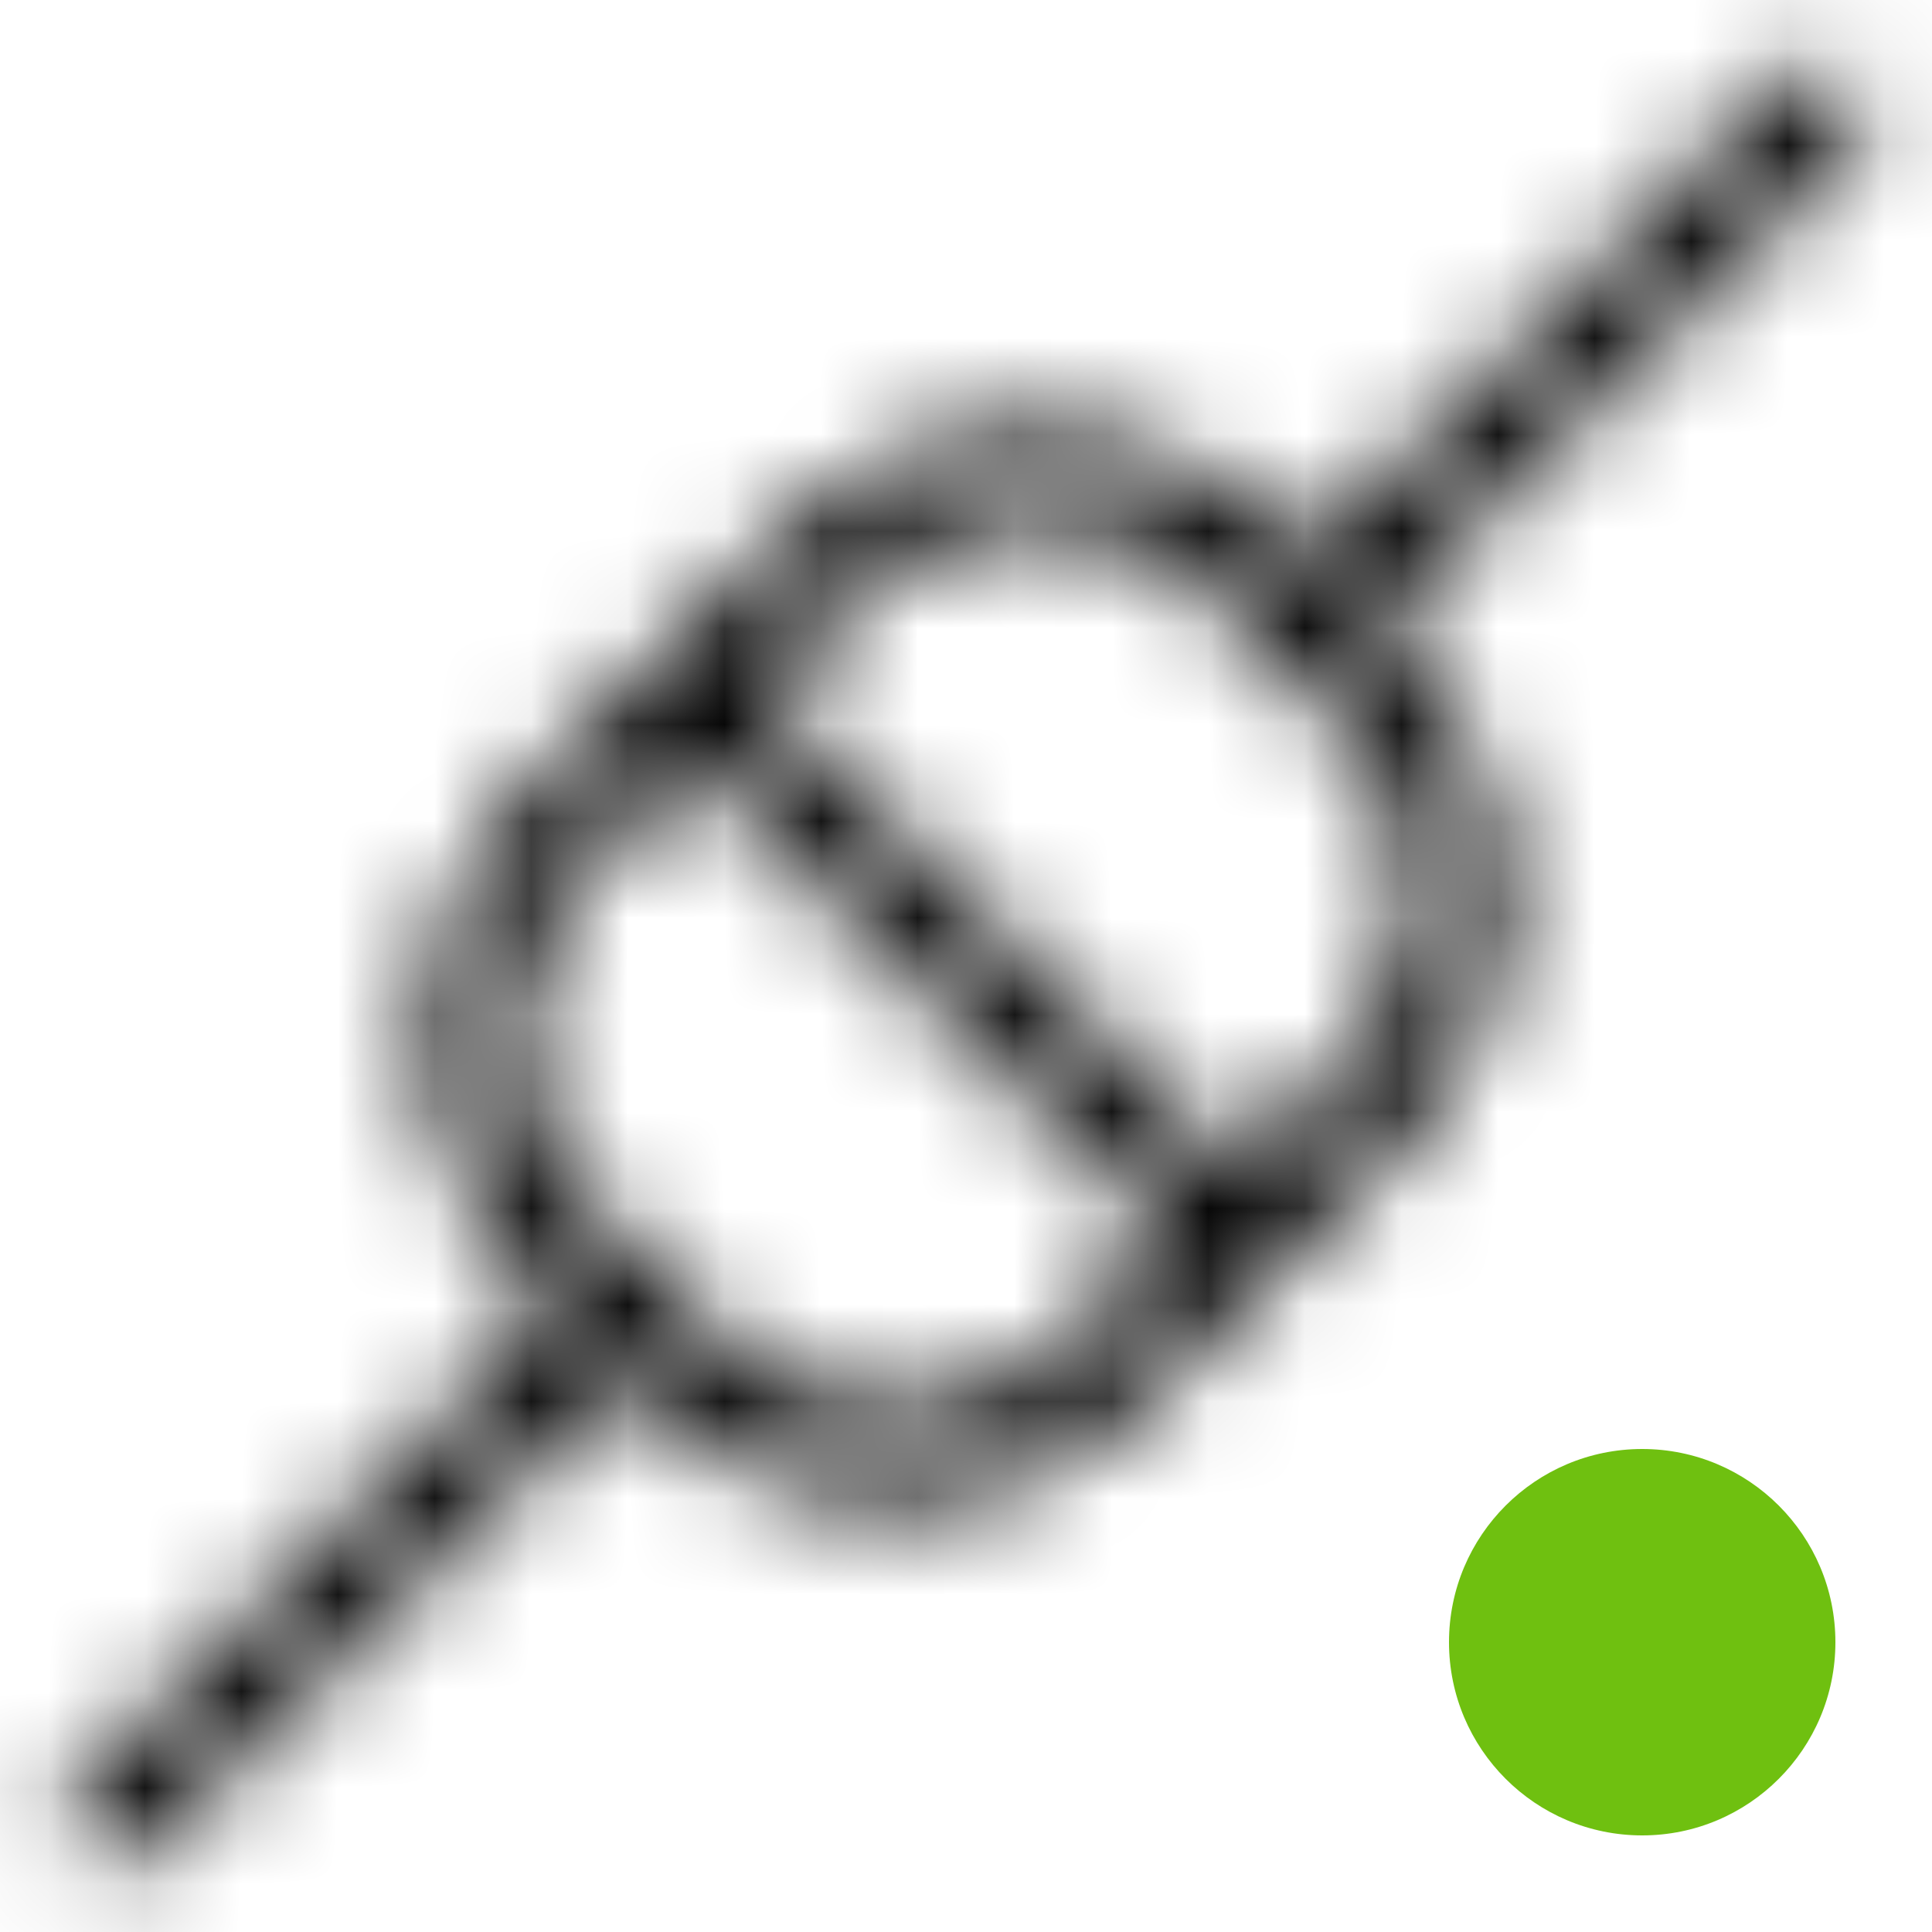
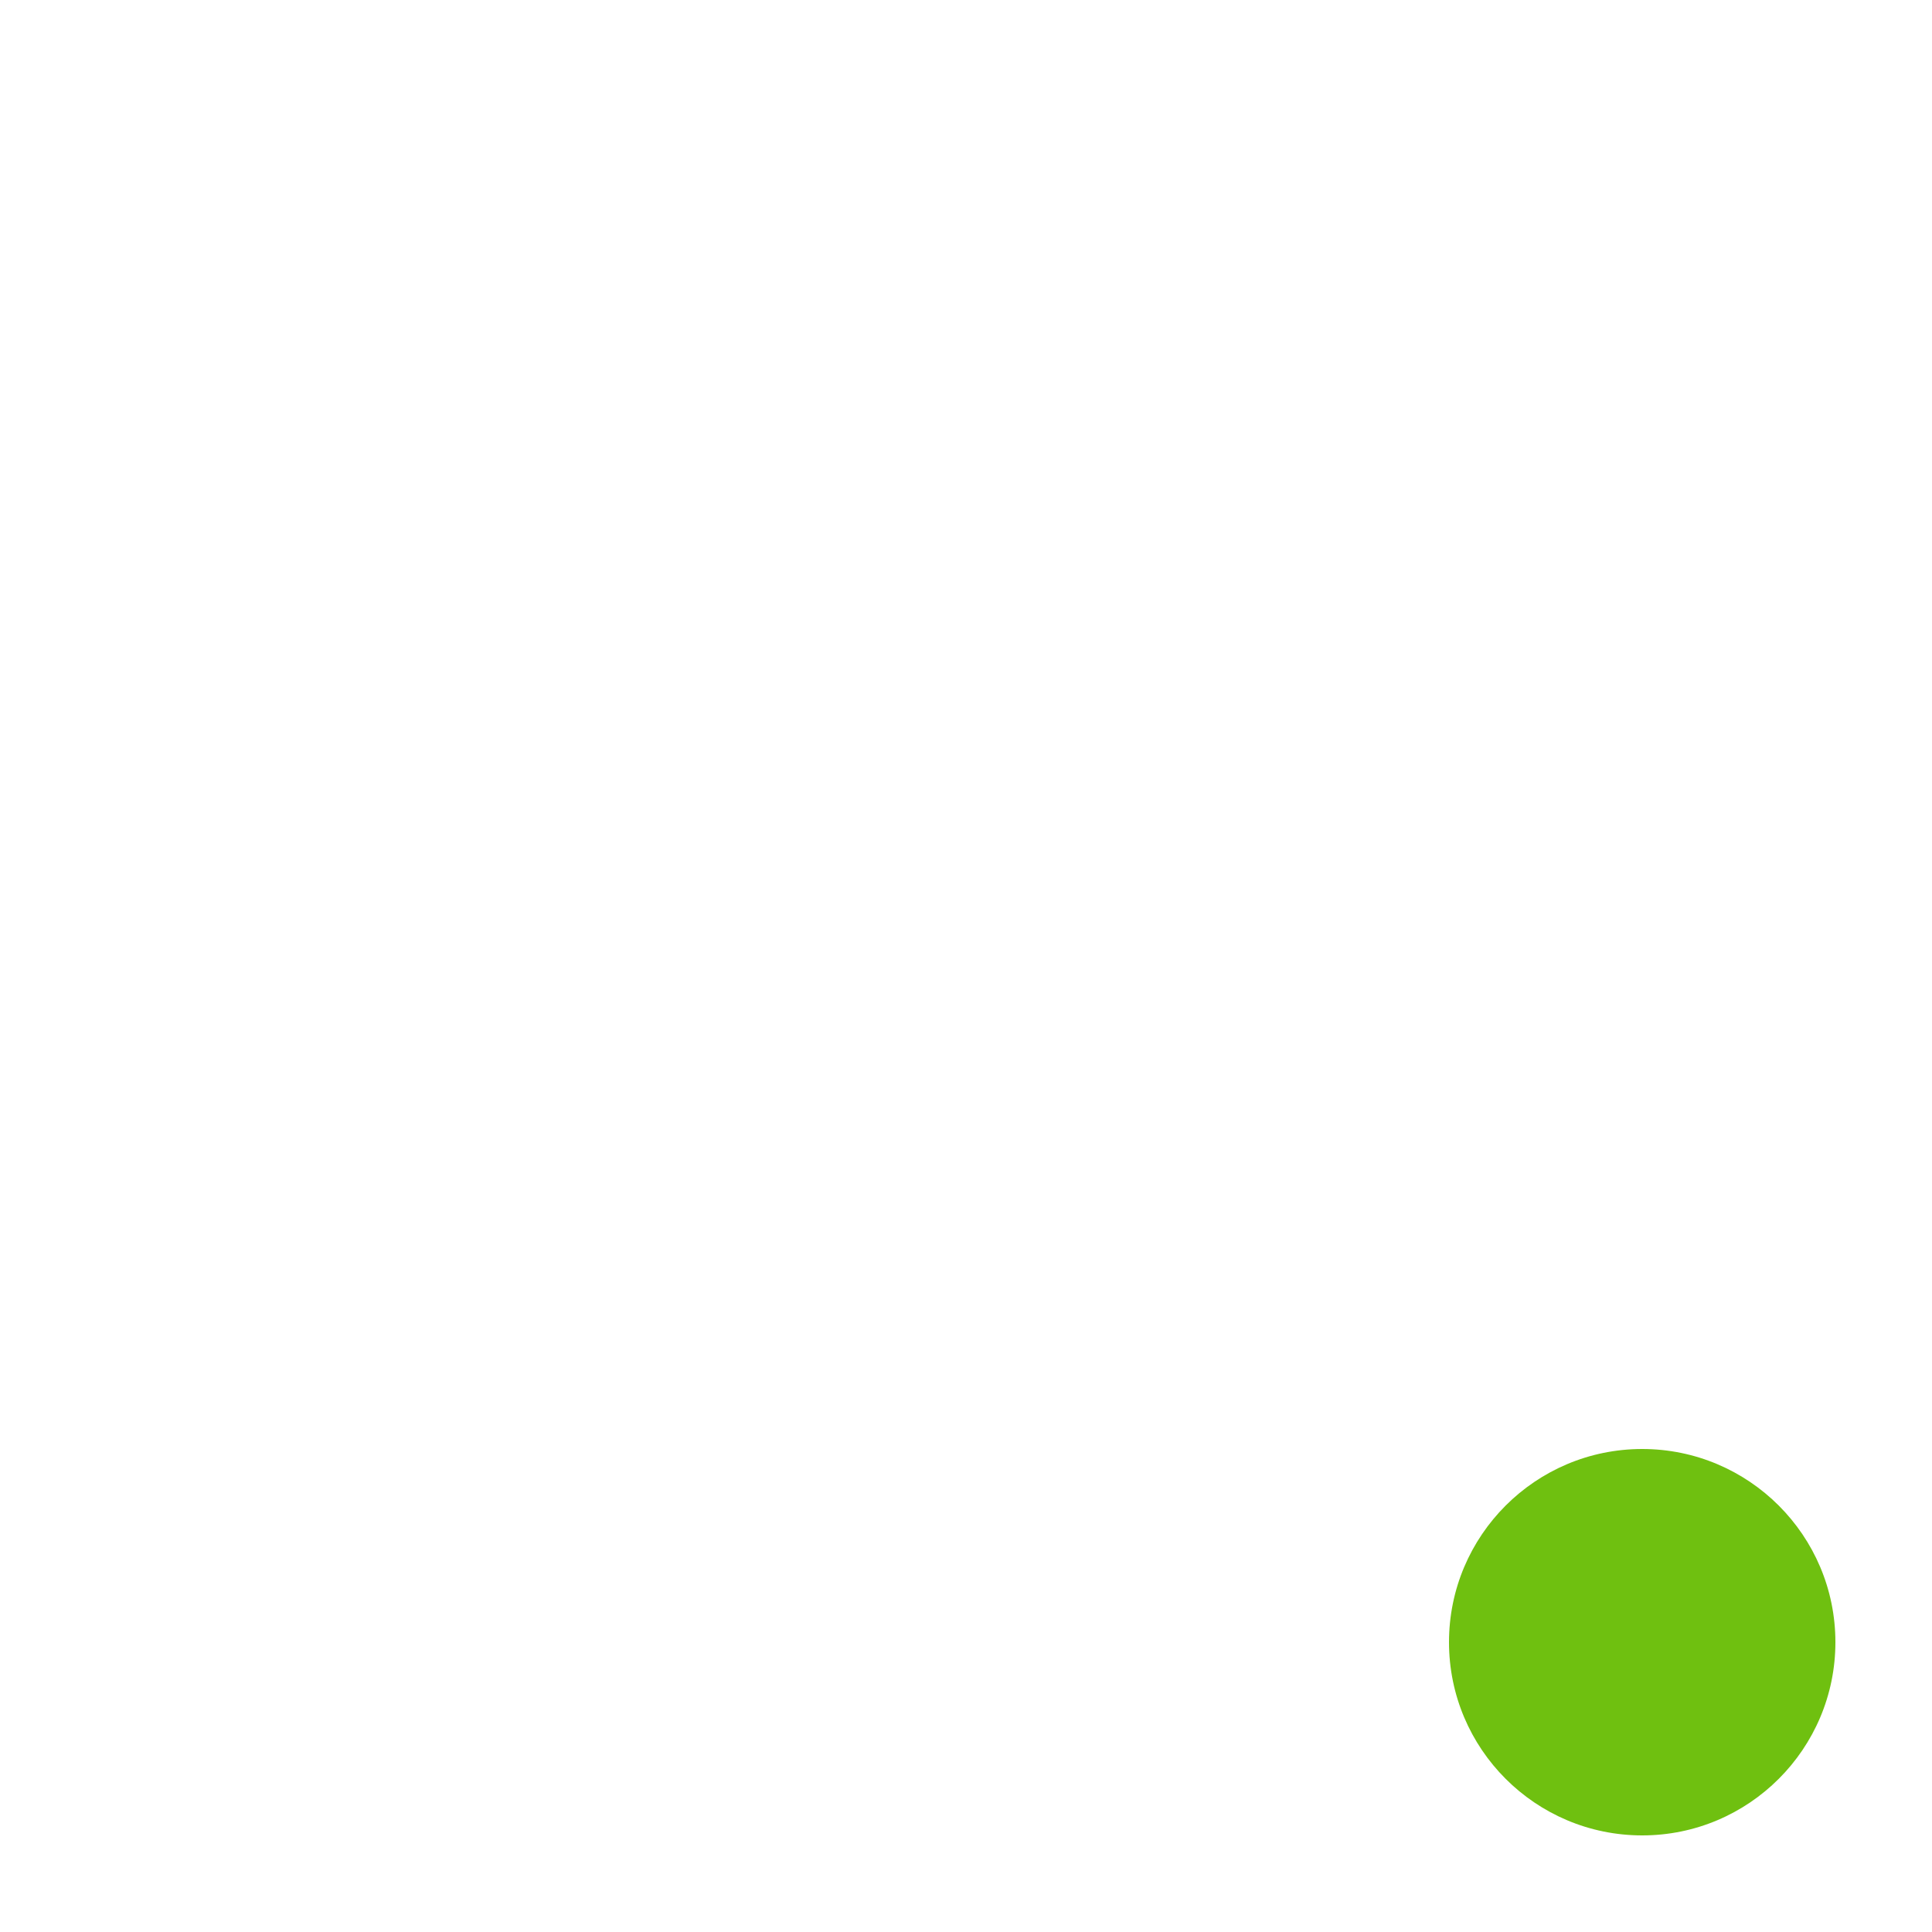
<svg xmlns="http://www.w3.org/2000/svg" width="20" height="20" viewBox="0 0 20 20" fill="none">
  <path fill-rule="evenodd" clip-rule="evenodd" d="M19 17C19 15.896 18.104 15 17 15C15.896 15 15 15.896 15 17C15 18.104 15.896 19 17 19C18.104 19 19 18.104 19 17Z" fill="#6FC010" />
  <mask id="mask0_0_3814" style="mask-type:luminance" maskUnits="userSpaceOnUse" x="0" y="0" width="20" height="20">
-     <path fill-rule="evenodd" clip-rule="evenodd" d="M14.621 9.293C14.621 9.96 14.361 10.588 13.889 11.061L12.828 12.122L10.353 9.647L7.879 7.171L8.939 6.111C9.886 5.166 11.532 5.168 12.475 6.111L13.889 7.525C14.361 7.997 14.621 8.625 14.621 9.293ZM12.121 12.829L11.06 13.889C10.114 14.835 8.468 14.833 7.525 13.889L6.111 12.475C5.639 12.003 5.379 11.375 5.379 10.707C5.379 10.04 5.639 9.412 6.111 8.939L7.172 7.878L9.646 10.354L12.121 12.829ZM19.192 0.808C18.997 0.612 18.681 0.612 18.485 0.808L13.535 5.757L13.182 5.404C11.862 4.083 9.556 4.082 8.232 5.404L6.465 7.171L5.404 8.232C4.743 8.893 4.379 9.772 4.379 10.707C4.379 11.642 4.743 12.521 5.404 13.182L5.758 13.536L0.808 18.485C0.612 18.681 0.612 18.997 0.808 19.192C0.905 19.29 1.033 19.339 1.161 19.339C1.289 19.339 1.417 19.29 1.515 19.192L6.465 14.243L6.818 14.596C7.478 15.257 8.357 15.621 9.293 15.621C10.227 15.621 11.106 15.257 11.767 14.596L13.535 12.829L14.596 11.768C15.257 11.107 15.621 10.228 15.621 9.293C15.621 8.358 15.257 7.479 14.596 6.818L14.242 6.464L19.192 1.515C19.388 1.319 19.388 1.003 19.192 0.808Z" fill="white" />
-   </mask>
+     </mask>
  <g mask="url(#mask0_0_3814)">
    <rect width="20" height="20" fill="black" />
  </g>
</svg>